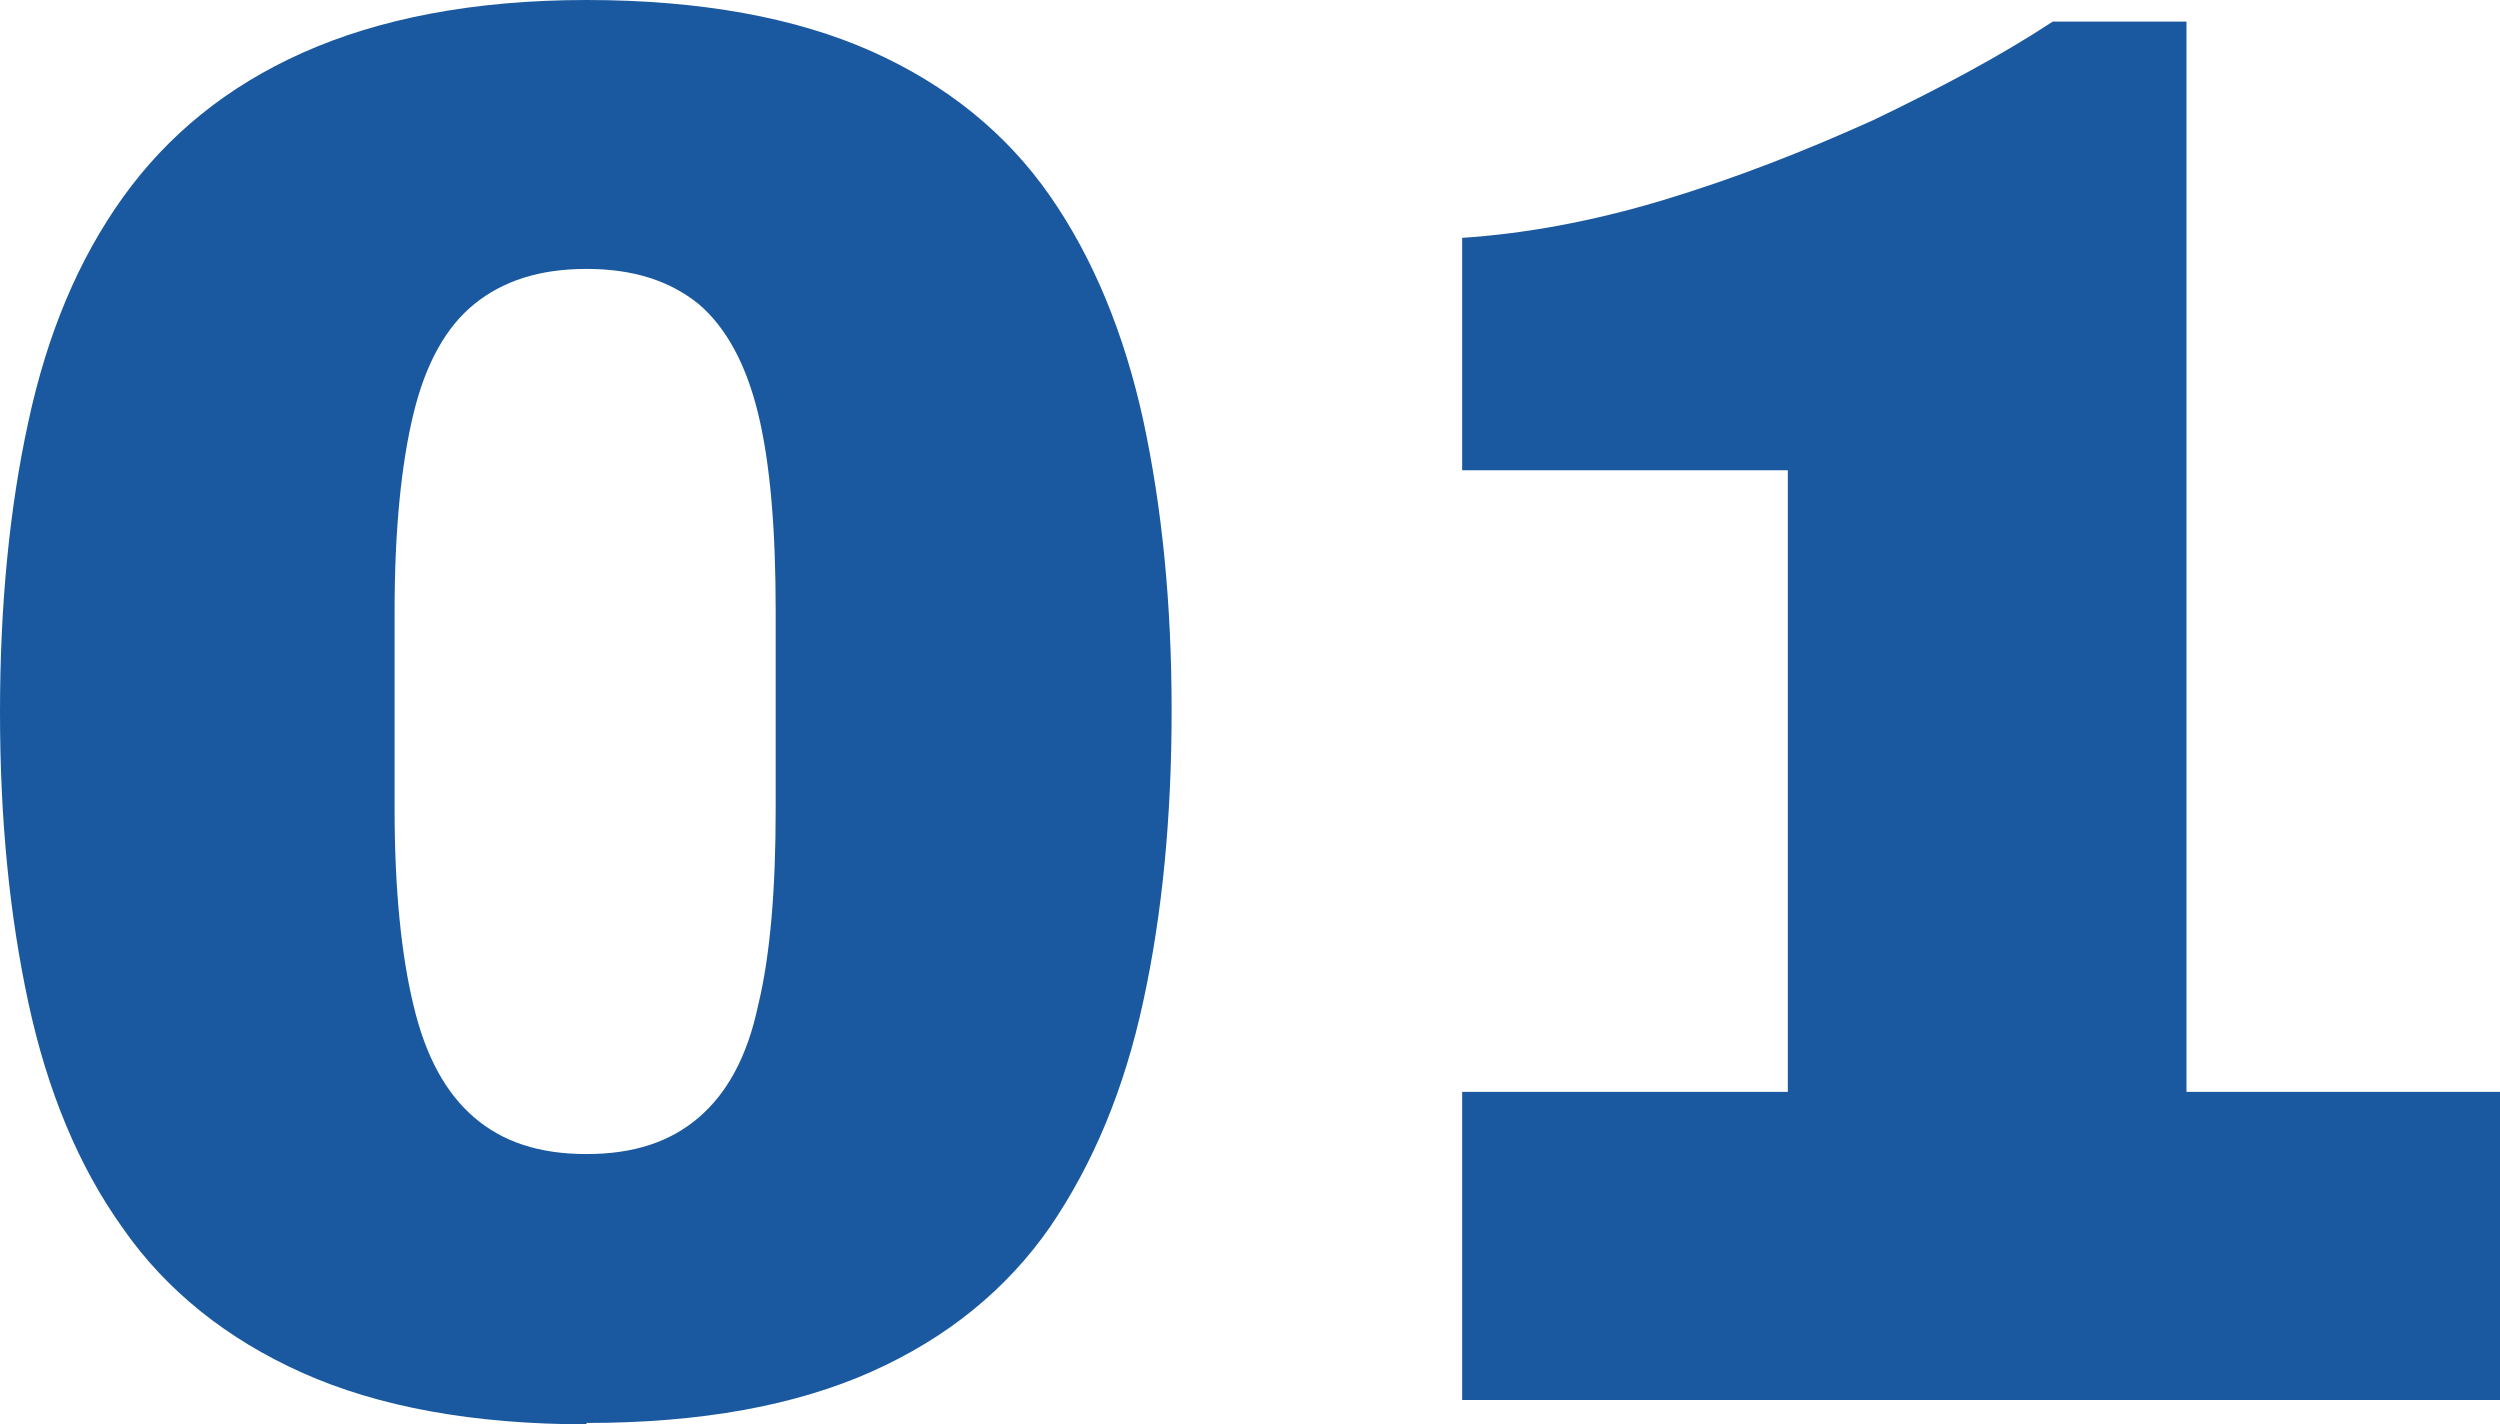
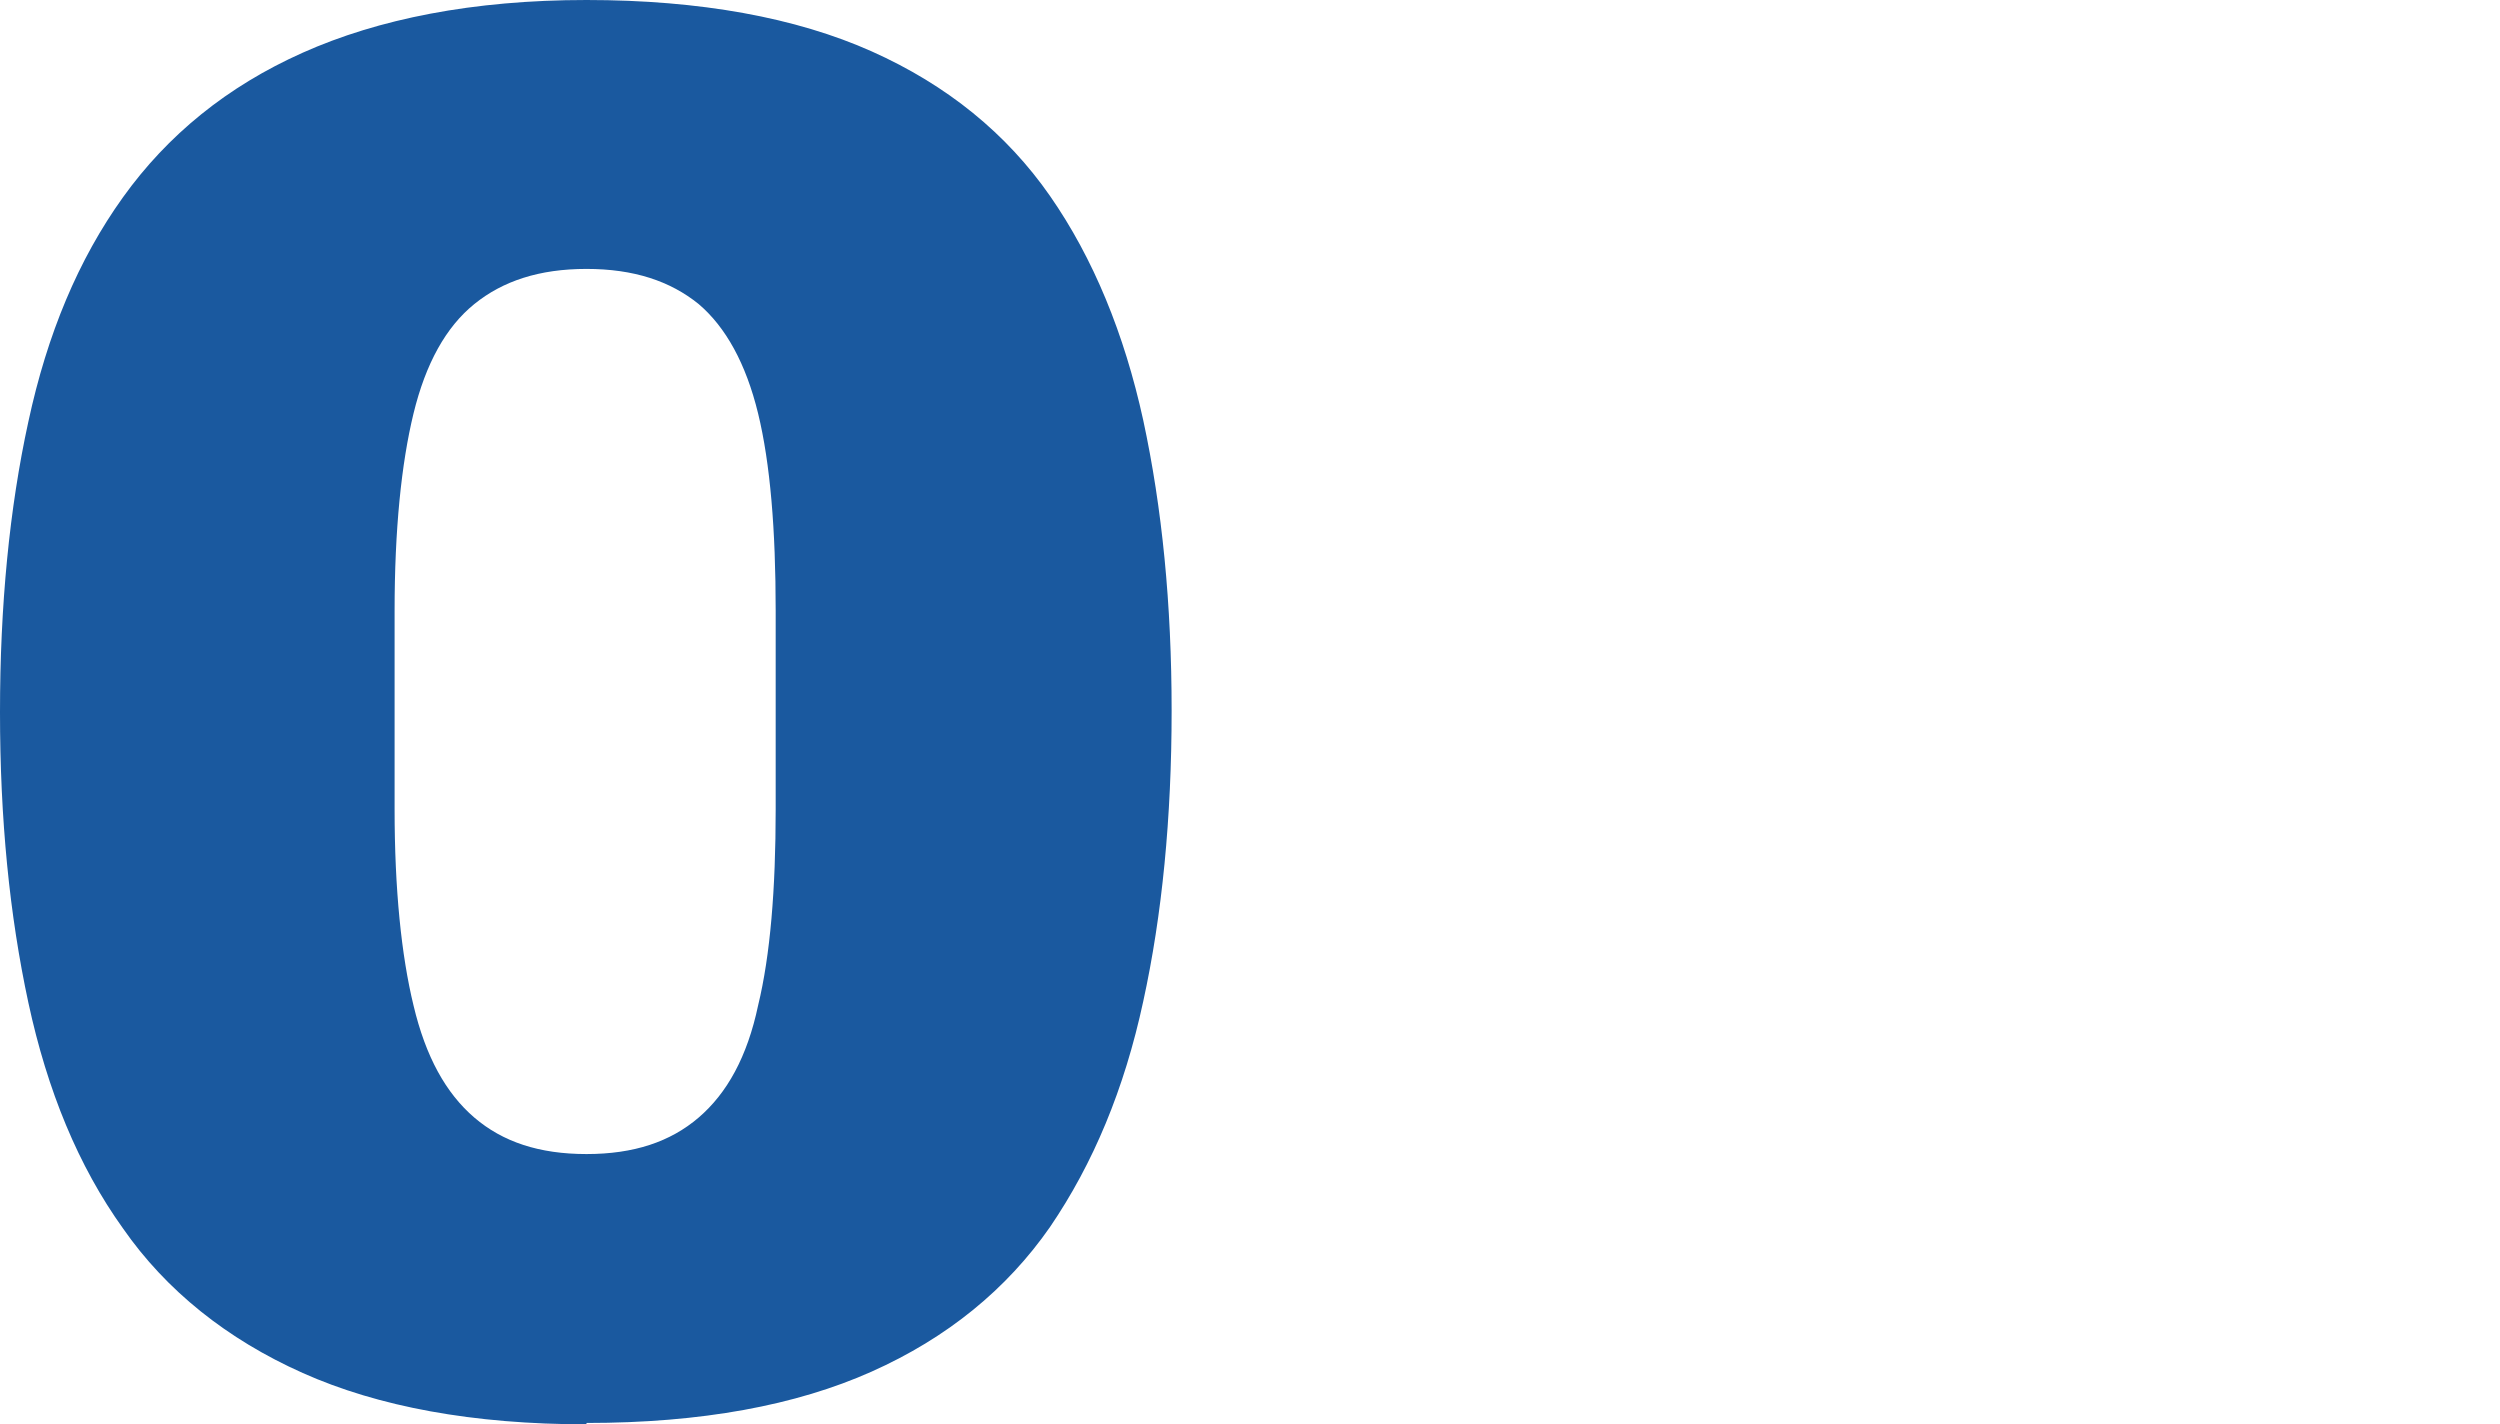
<svg xmlns="http://www.w3.org/2000/svg" id="Layer_1" data-name="Layer 1" version="1.1" viewBox="0 0 185 105.4">
  <defs>
    <style> .cls-1 { fill: #1a599f; stroke-width: 0px; } .cls-2 { isolation: isolate; } </style>
  </defs>
  <g id="_01" data-name=" 01" class="cls-2">
    <g class="cls-2">
      <path class="cls-1" d="M43.4,105.4c-8.4,0-15.4-1.3-21-3.8s-10.1-6.1-13.3-10.7c-3.3-4.6-5.6-10.2-7-16.7C.7,67.7,0,60.6,0,52.7s.7-15.1,2.1-21.5c1.4-6.5,3.7-12,7-16.6s7.7-8.2,13.3-10.7S35,0,43.4,0s15.5,1.3,21.1,3.8c5.6,2.5,10,6.1,13.2,10.7s5.5,10.2,6.9,16.6c1.4,6.5,2.1,13.6,2.1,21.5s-.7,15.1-2.1,21.5c-1.4,6.5-3.7,12-6.9,16.7-3.2,4.6-7.6,8.2-13.2,10.7s-12.6,3.8-21.1,3.8h0ZM43.4,85.4c3.5,0,6.2-.9,8.3-2.7,2.1-1.8,3.6-4.5,4.4-8.3.9-3.7,1.3-8.6,1.3-14.5v-14.7c0-6-.4-10.9-1.3-14.6-.9-3.7-2.4-6.4-4.4-8.1-2.1-1.7-4.8-2.6-8.3-2.6s-6.2.9-8.3,2.6-3.6,4.4-4.5,8.1c-.9,3.7-1.4,8.6-1.4,14.6v14.7c0,5.9.5,10.8,1.4,14.5.9,3.8,2.4,6.5,4.5,8.3s4.8,2.7,8.3,2.7Z" />
-       <path class="cls-1" d="M108.2,103.6v-22.8h24.1v-46h-24.1v-17.2c4.6-.3,9.6-1.2,14.9-2.8,5.3-1.6,10.4-3.6,15.5-5.9,5-2.4,9.5-4.8,13.3-7.3h9.9v79.2h23.2v22.8s-76.8,0-76.8,0Z" />
    </g>
  </g>
</svg>